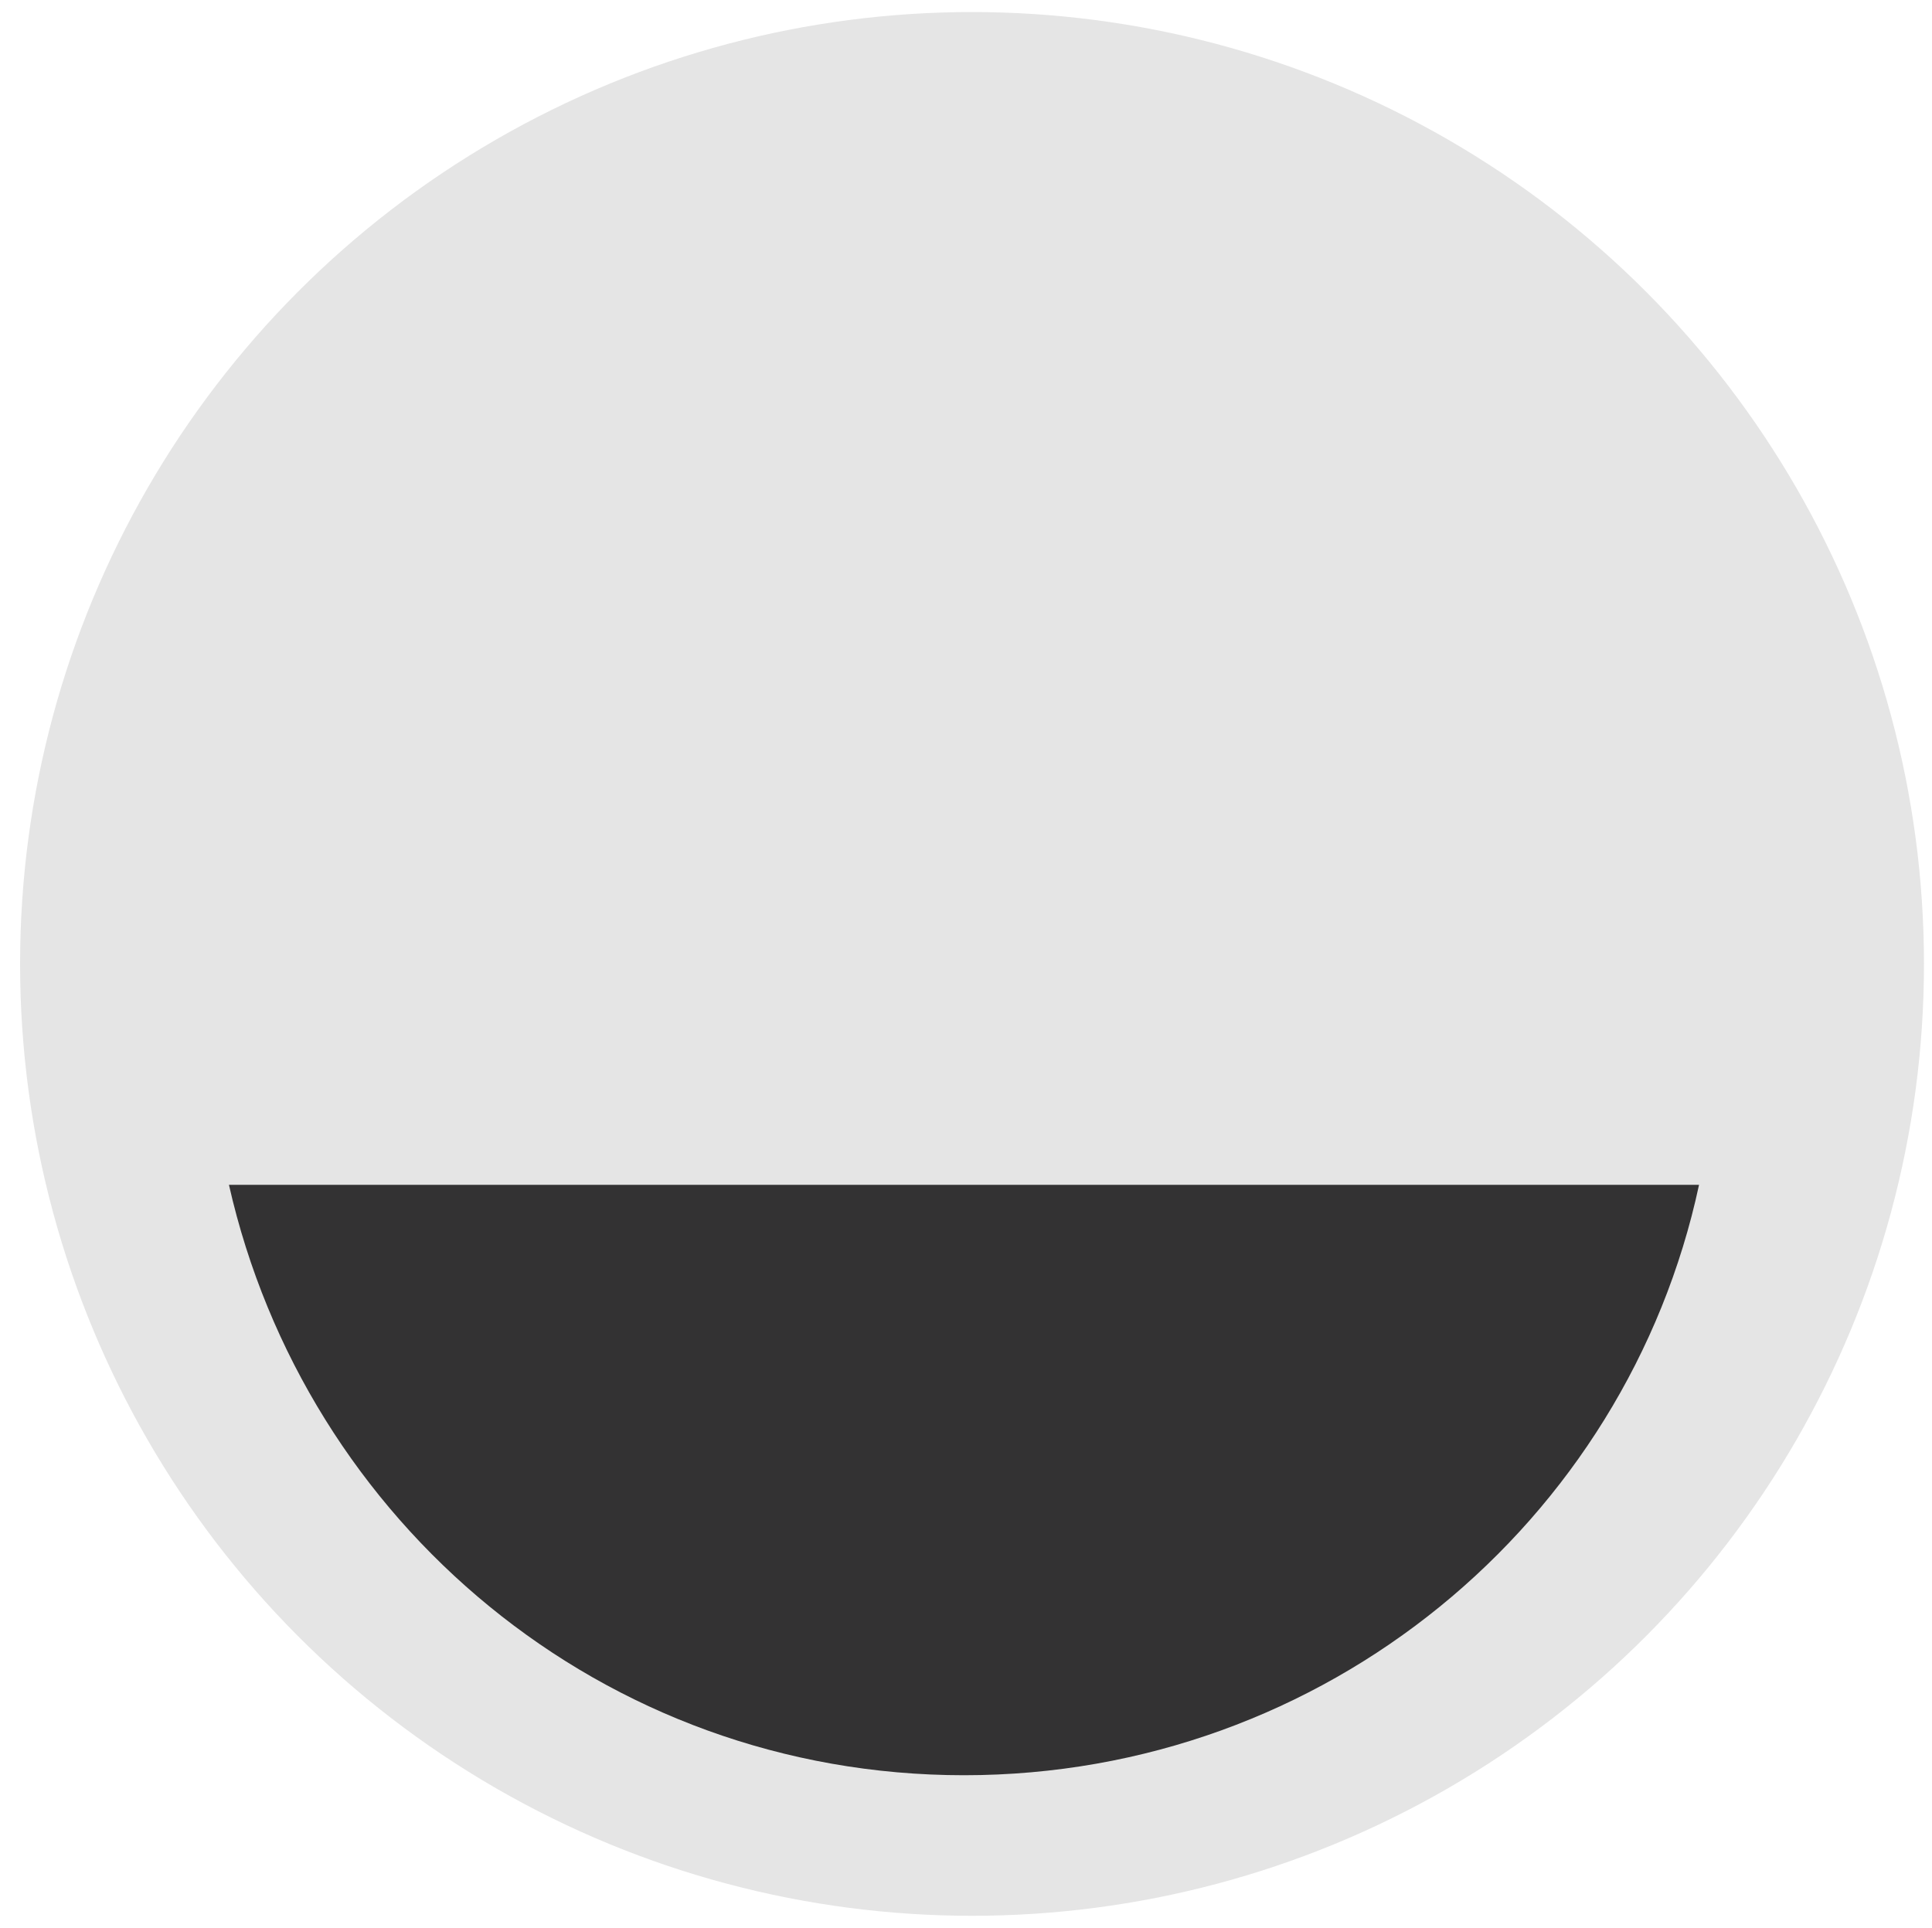
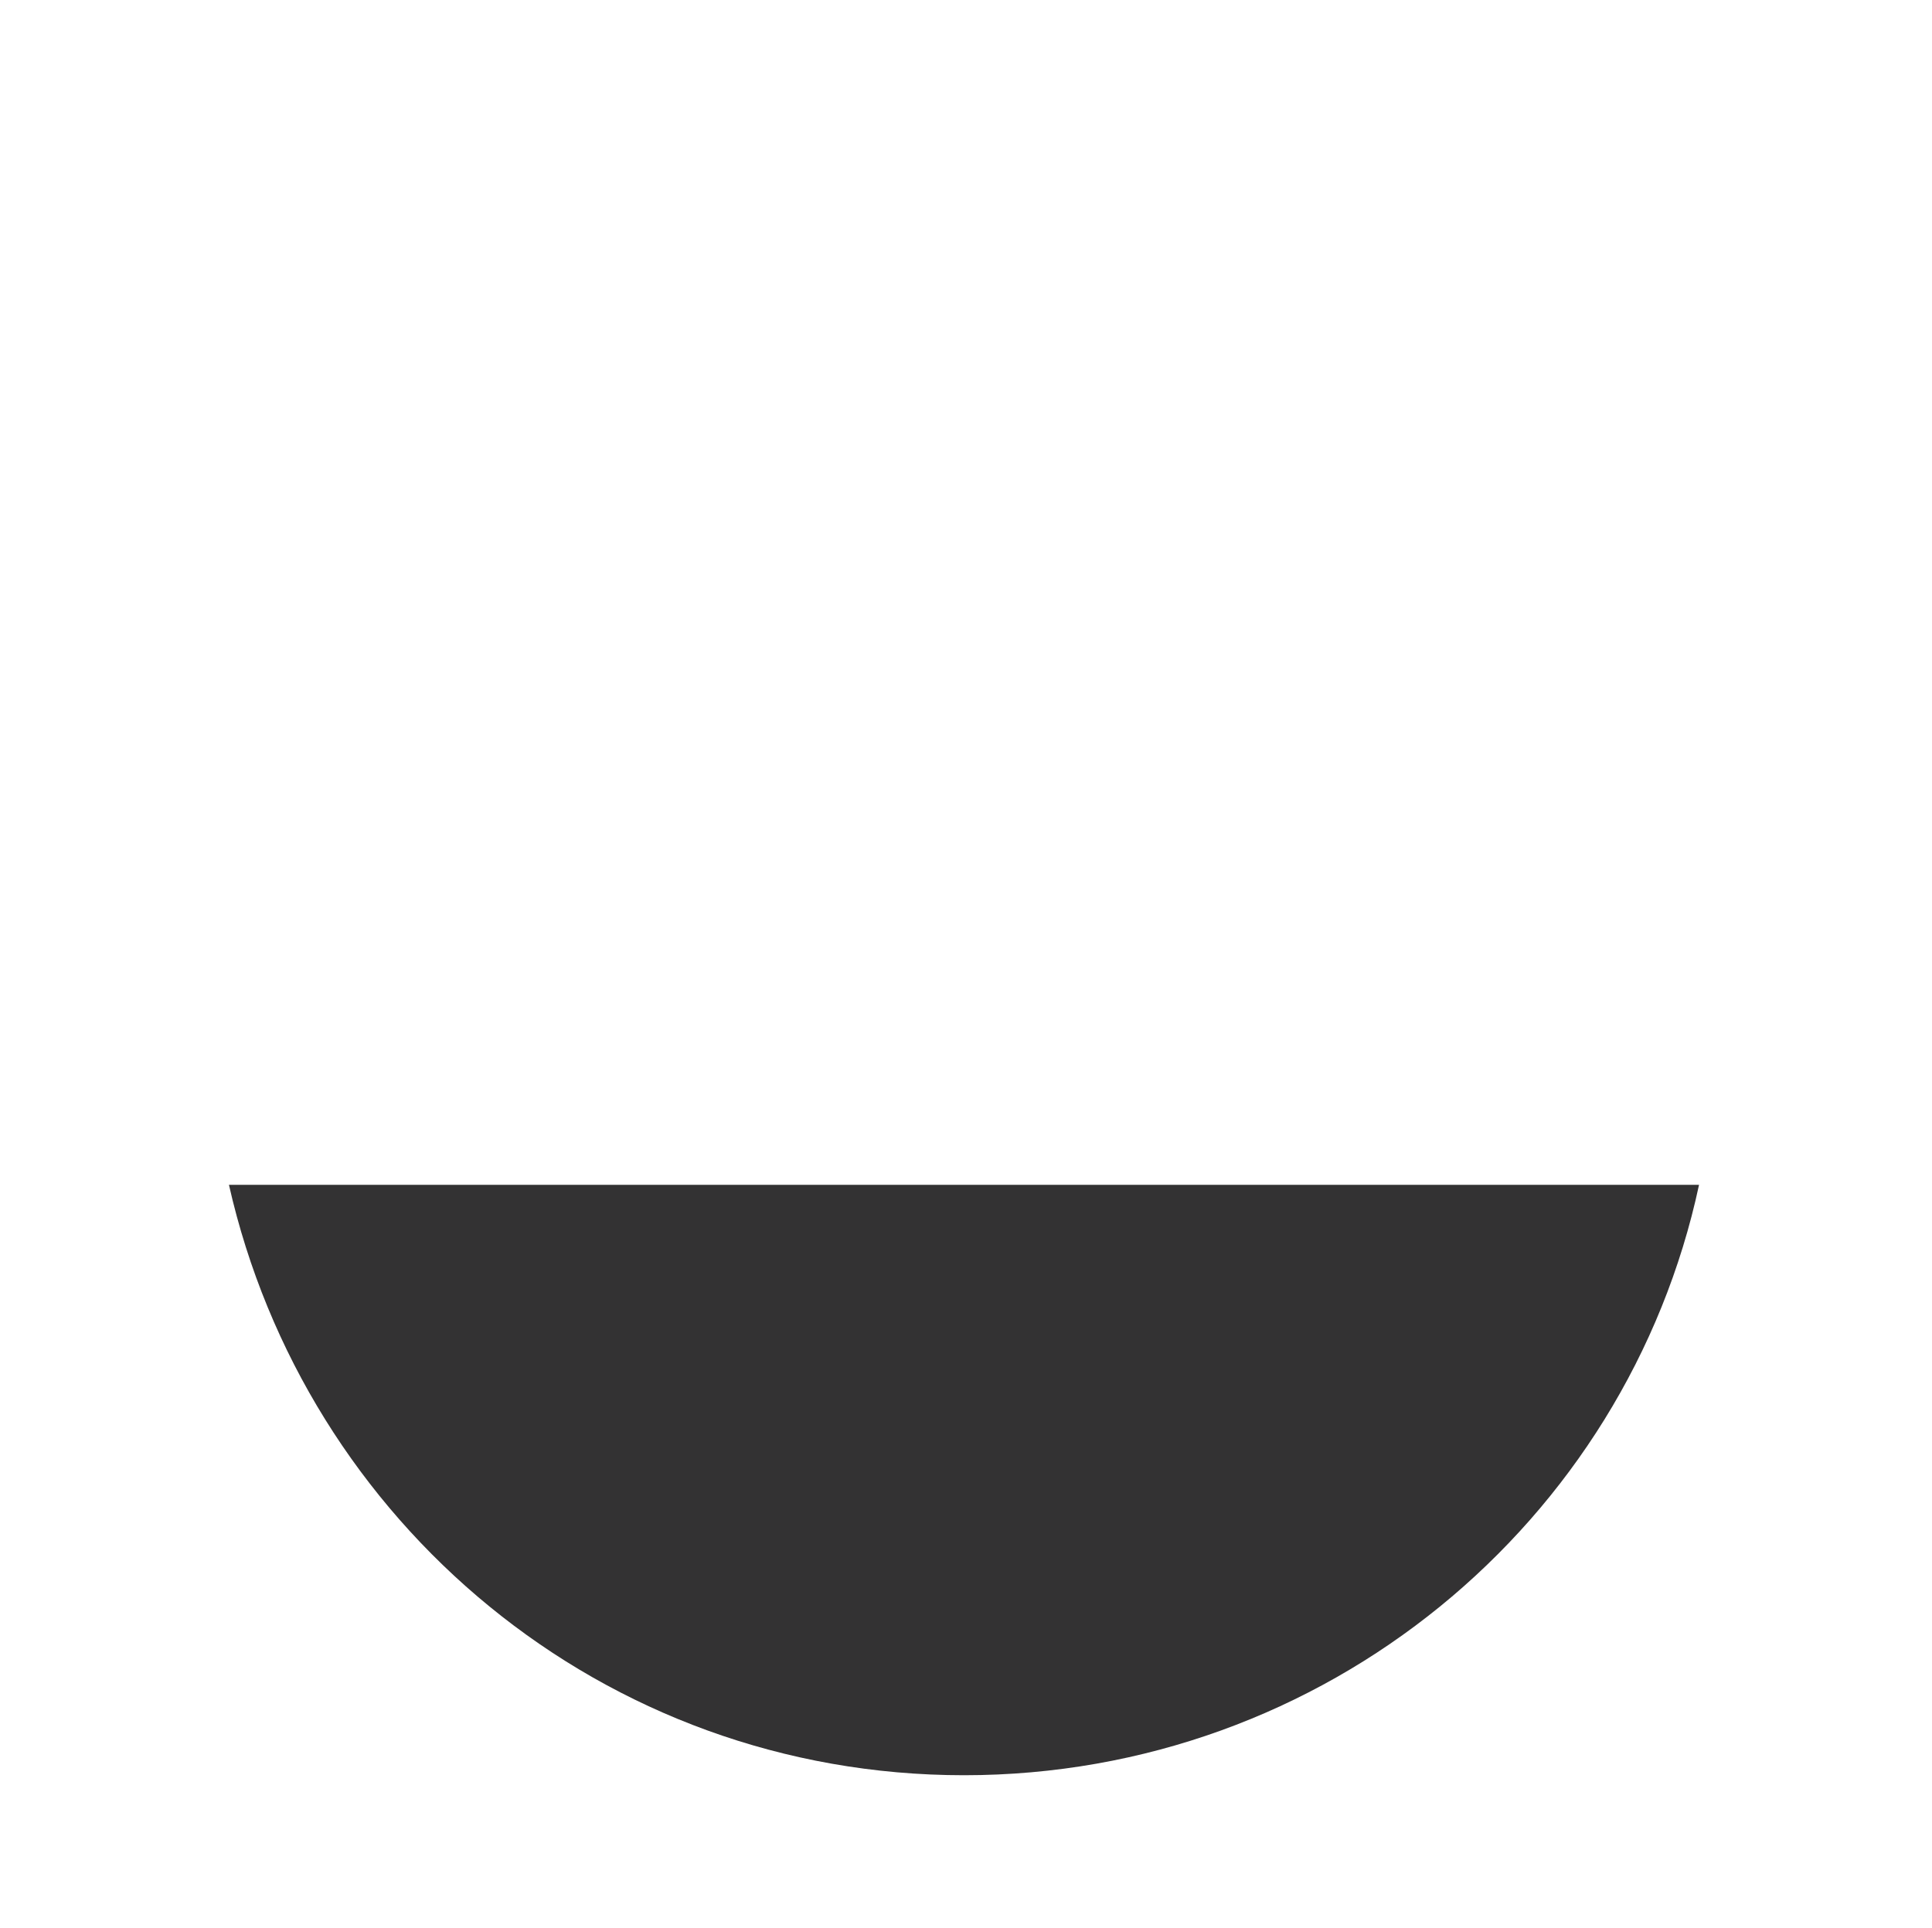
<svg xmlns="http://www.w3.org/2000/svg" version="1.1" id="Layer_1" x="0px" y="0px" viewBox="0 0 48.1 48" enable-background="new 0 0 48.1 48" xml:space="preserve">
  <g>
-     <circle fill="#E5E5E5" cx="24.2" cy="24" r="23.7" />
    <path fill="#333233" d="M5.7,29.5c1.9,8.4,9.3,14.7,18.3,14.7s16.5-6.3,18.3-14.7H5.7z" />
  </g>
</svg>